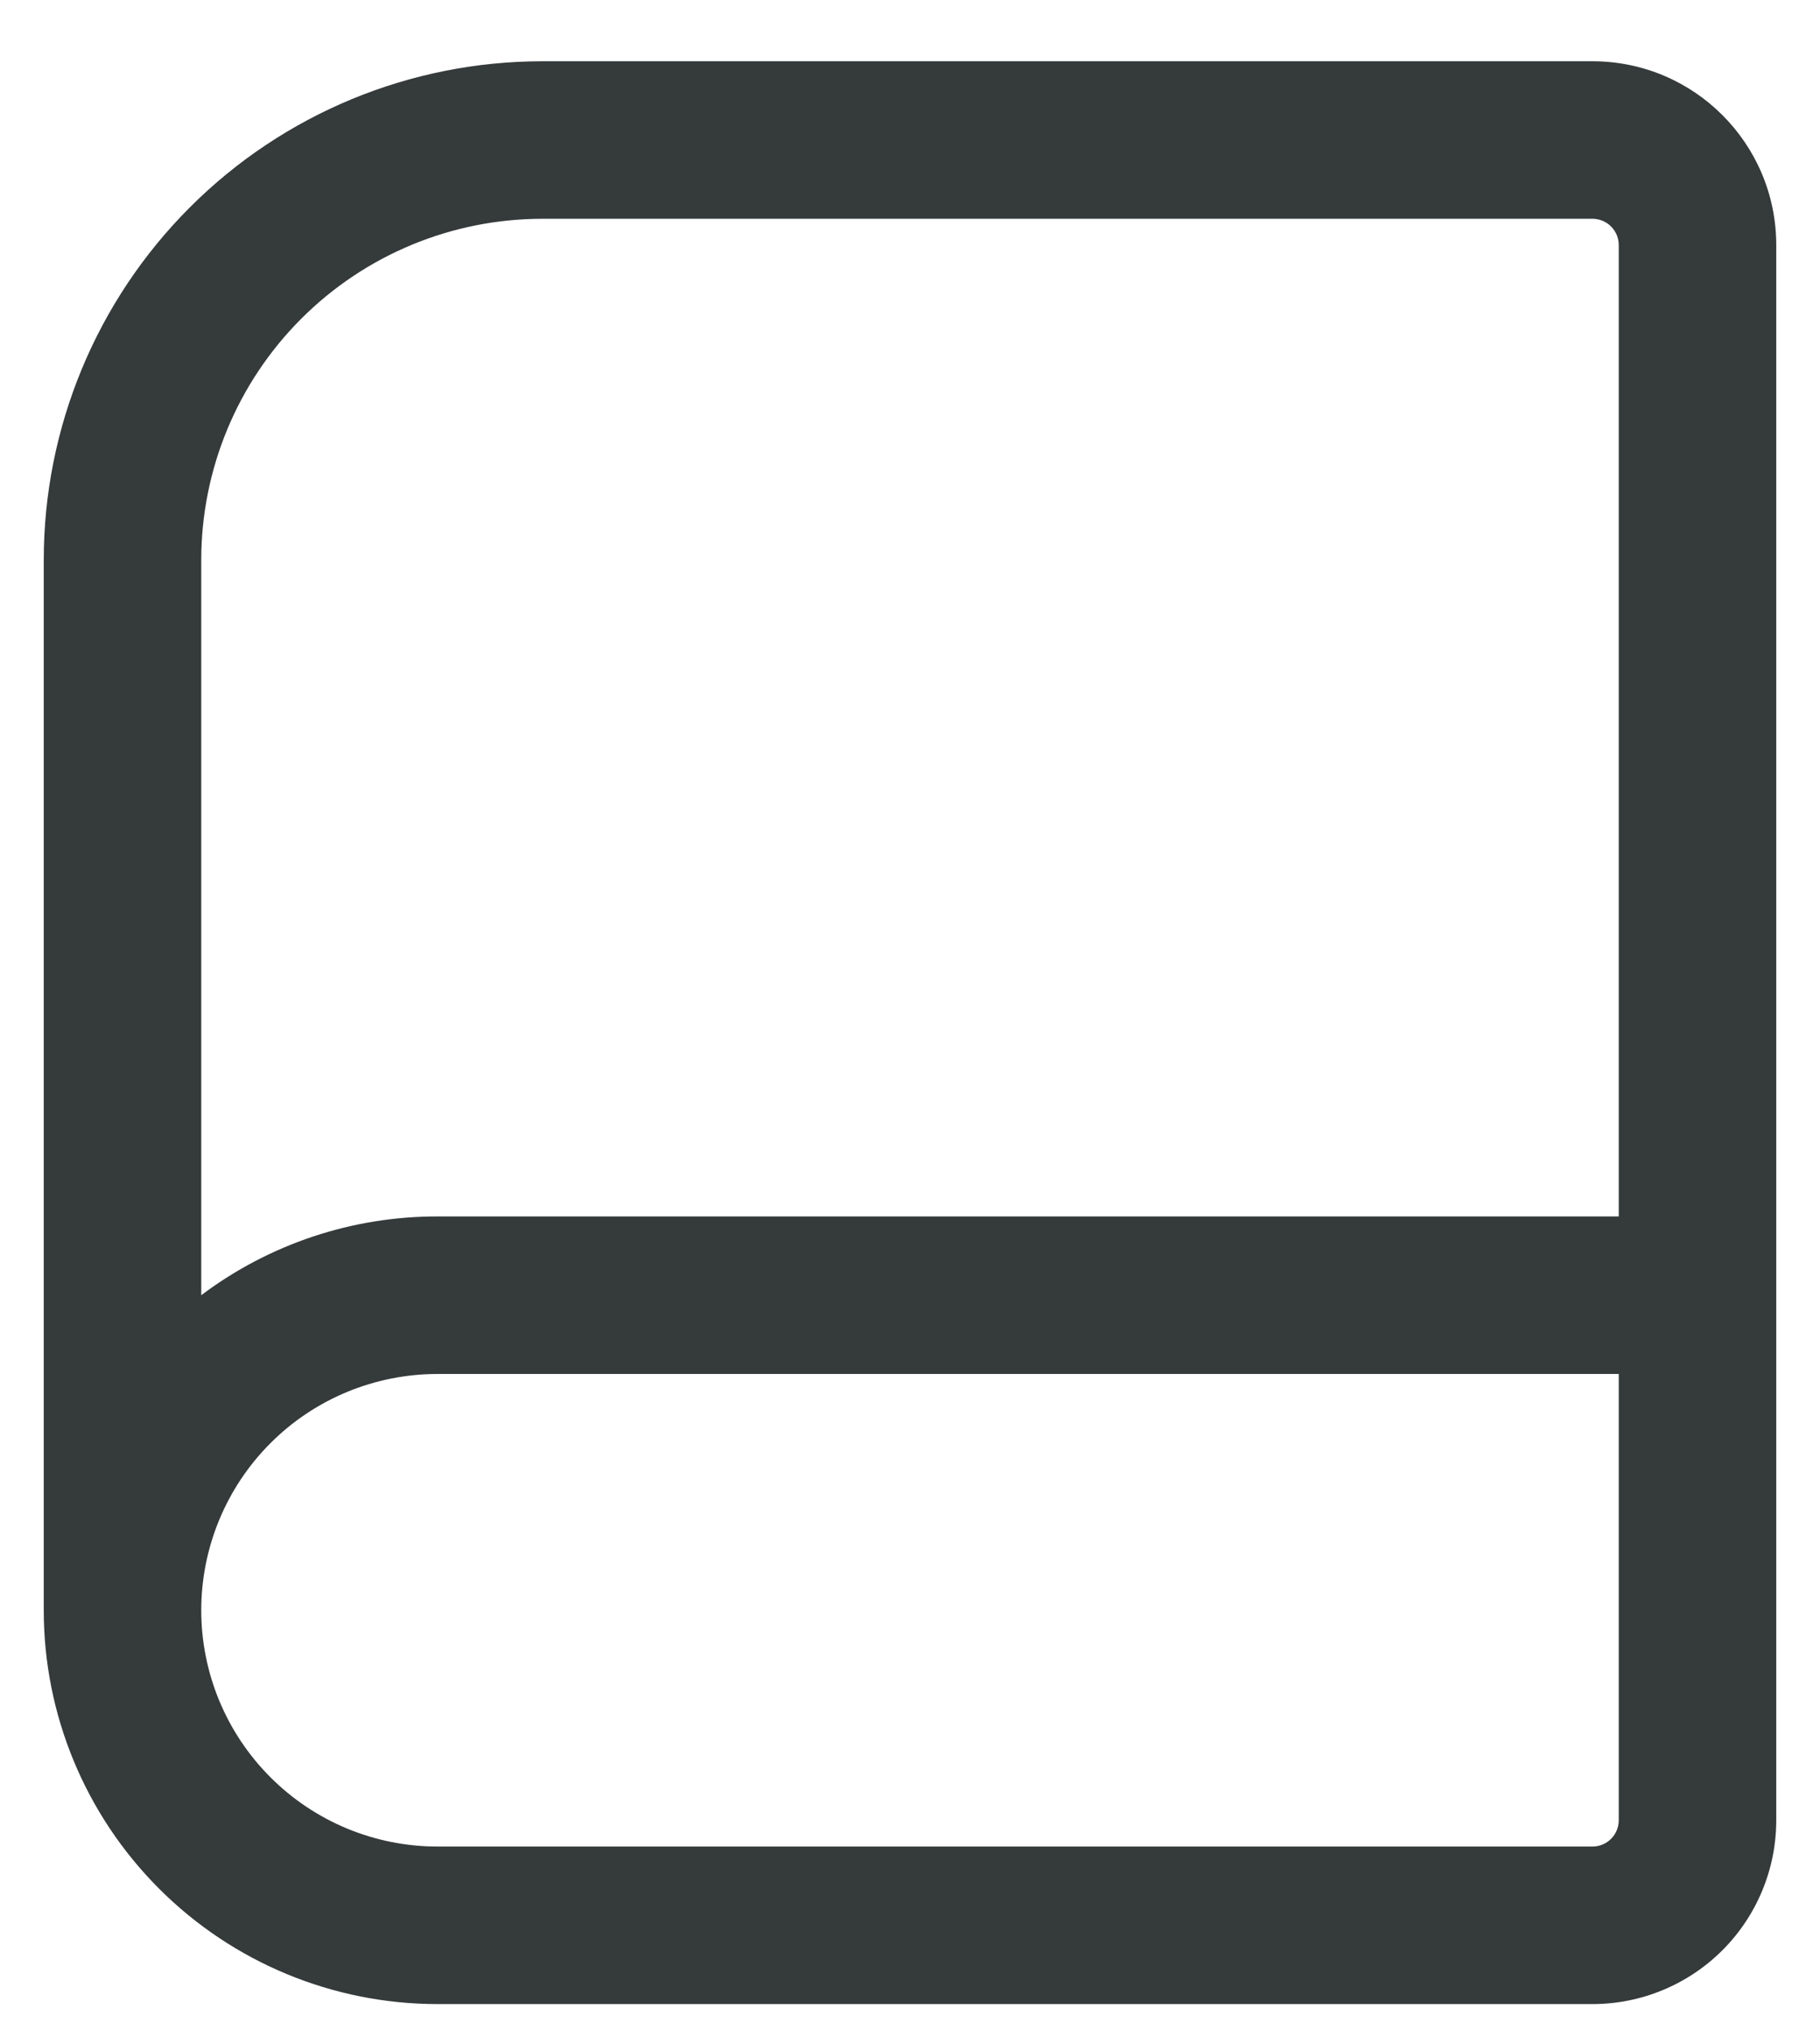
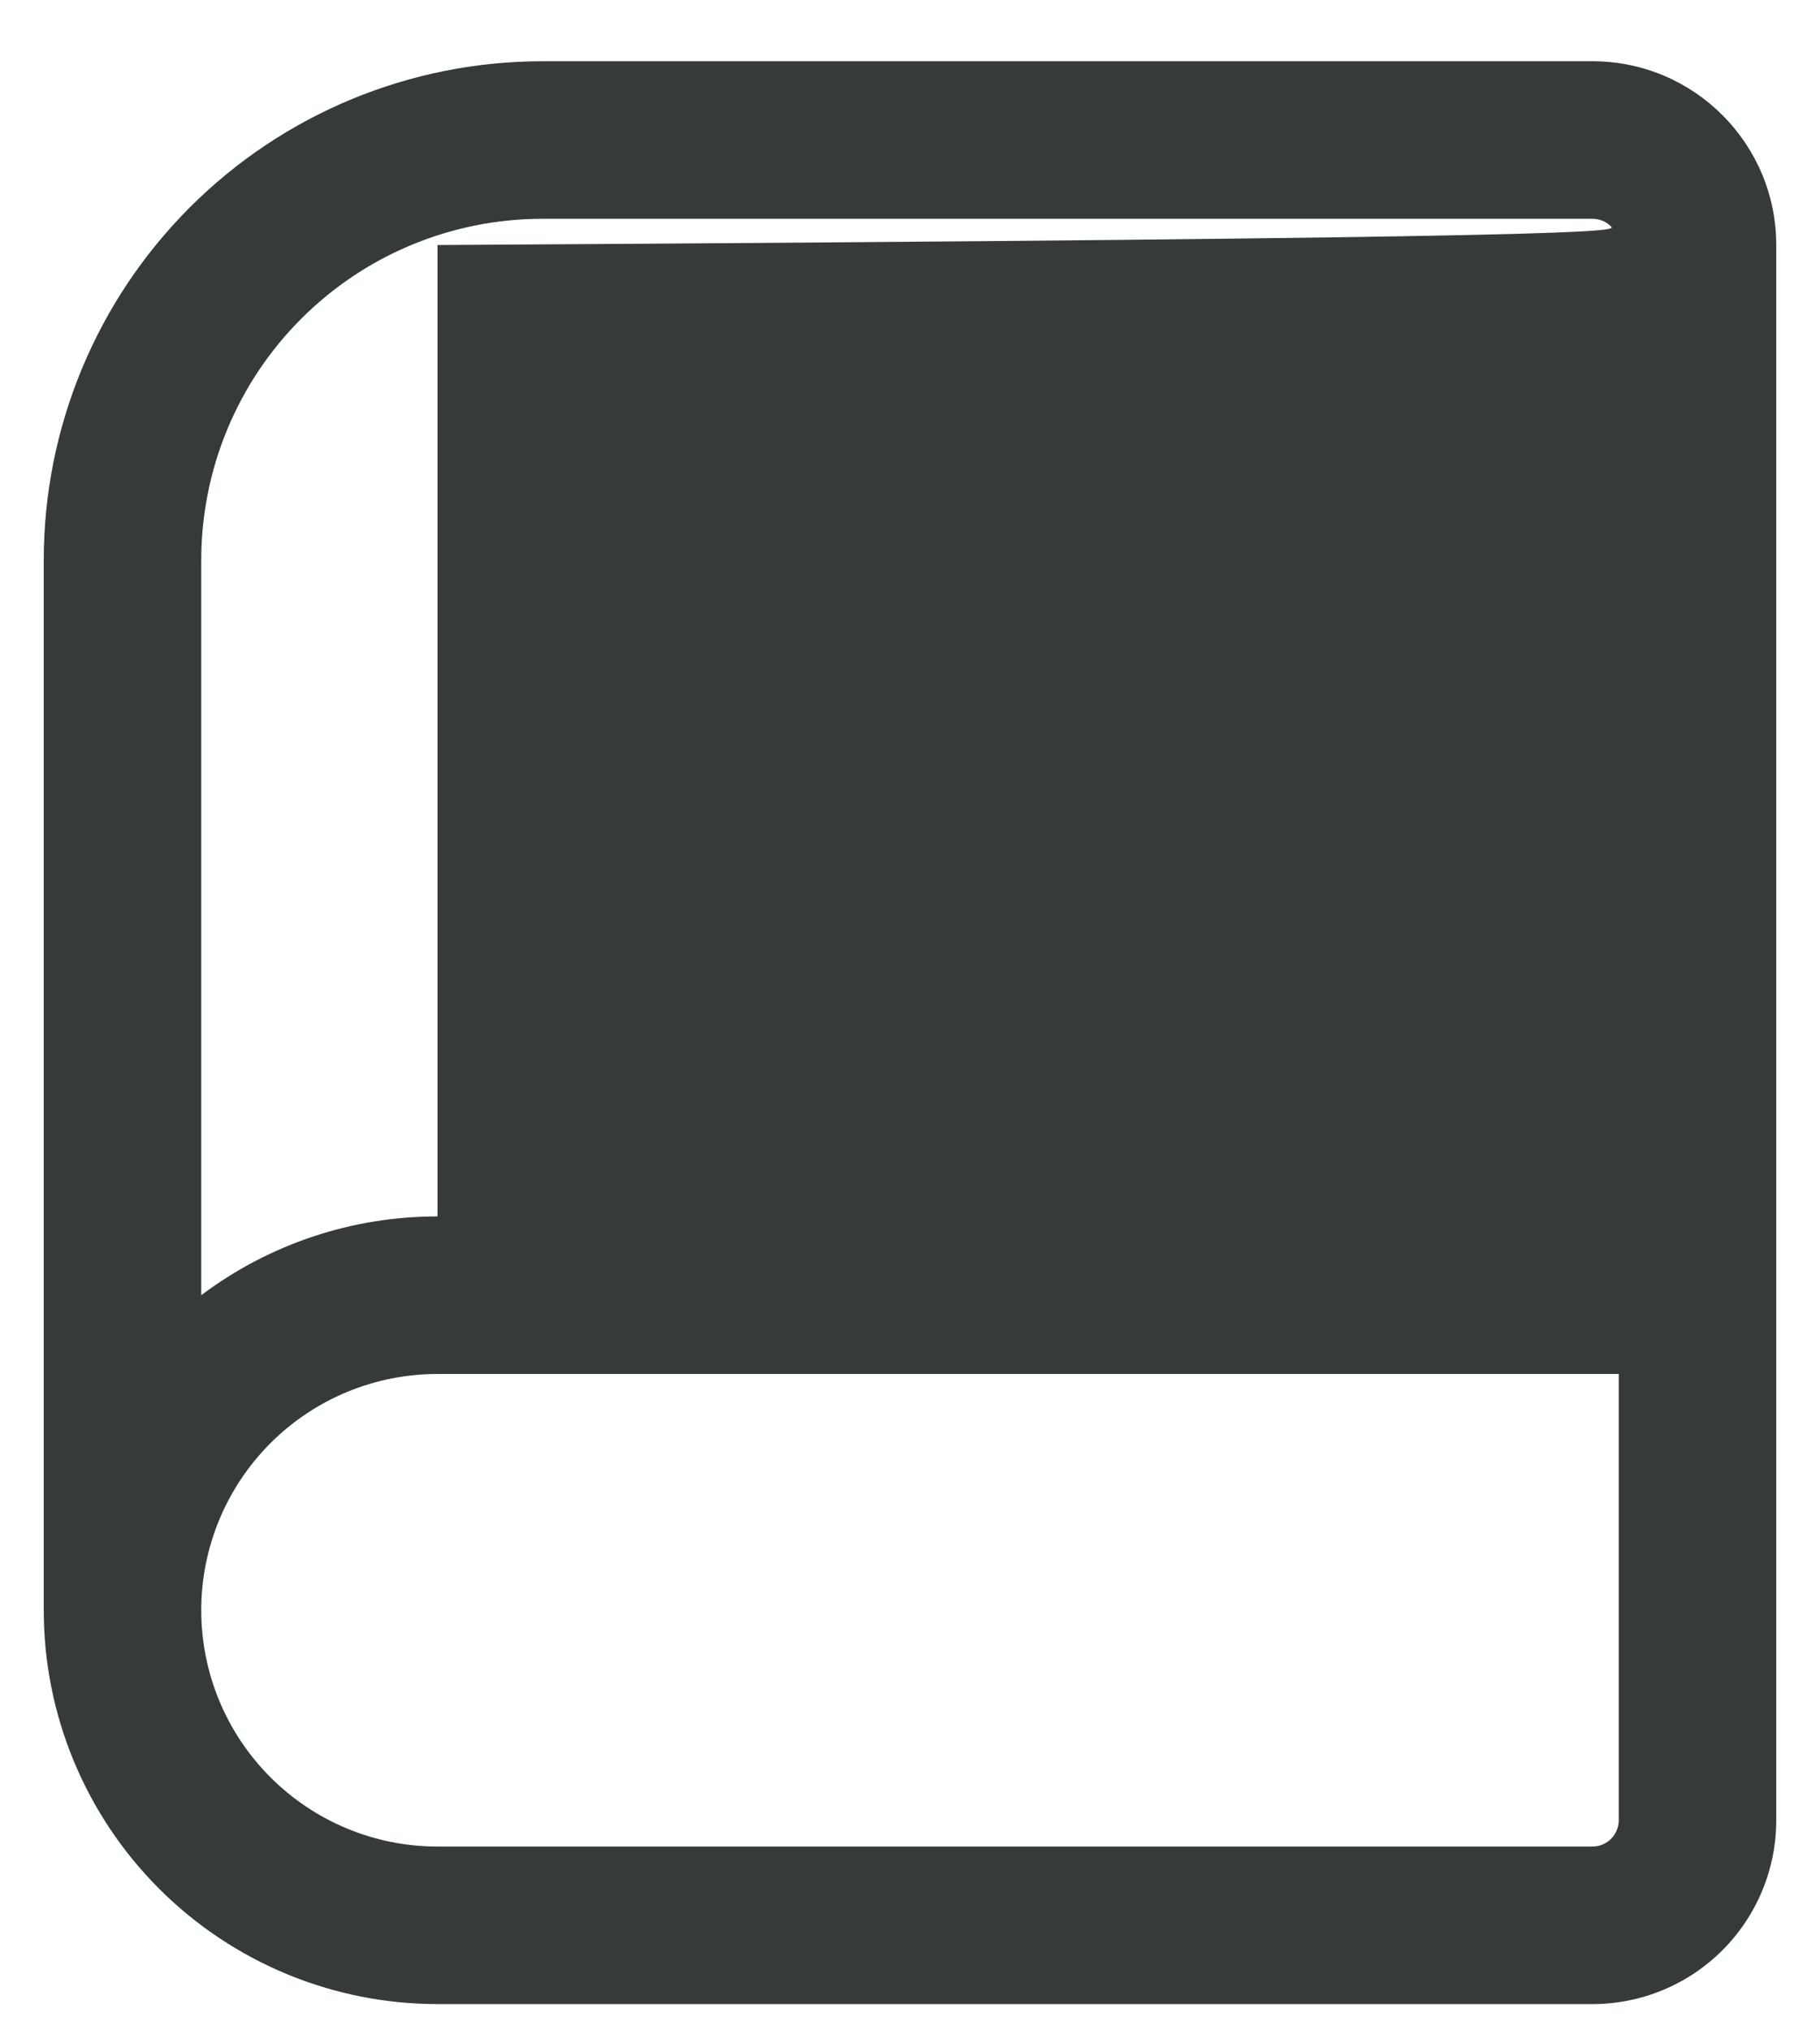
<svg xmlns="http://www.w3.org/2000/svg" width="26" height="29" viewBox="0 0 26 29" fill="none">
-   <path fill-rule="evenodd" clip-rule="evenodd" d="M0.625 8C0.625 6.11 1.376 4.298 2.712 2.962C4.048 1.625 5.86 0.875 7.75 0.875H22.75C24.199 0.875 25.375 2.051 25.375 3.5V26C25.375 26.696 25.098 27.364 24.606 27.856C24.114 28.348 23.446 28.625 22.75 28.625H6.25C4.758 28.625 3.327 28.032 2.273 26.977C1.218 25.922 0.625 24.492 0.625 23V8ZM2.875 18.5C3.848 17.768 5.033 17.373 6.25 17.375H23.125V3.5C23.125 3.4 23.085 3.305 23.015 3.235C22.945 3.164 22.849 3.125 22.75 3.125H7.75C6.457 3.125 5.217 3.638 4.303 4.553C3.389 5.467 2.875 6.707 2.875 8V18.5ZM2.875 23C2.875 23.895 3.231 24.753 3.864 25.386C4.496 26.019 5.355 26.375 6.25 26.375H22.75C22.849 26.375 22.945 26.335 23.015 26.265C23.085 26.195 23.125 26.099 23.125 26V19.625H6.25C5.355 19.625 4.496 19.98 3.864 20.613C3.231 21.246 2.875 22.105 2.875 23Z" fill="#353A3A" />
+   <path fill-rule="evenodd" clip-rule="evenodd" d="M0.625 8C0.625 6.11 1.376 4.298 2.712 2.962C4.048 1.625 5.86 0.875 7.75 0.875H22.75C24.199 0.875 25.375 2.051 25.375 3.5V26C25.375 26.696 25.098 27.364 24.606 27.856C24.114 28.348 23.446 28.625 22.75 28.625H6.25C4.758 28.625 3.327 28.032 2.273 26.977C1.218 25.922 0.625 24.492 0.625 23V8ZM2.875 18.5C3.848 17.768 5.033 17.373 6.25 17.375V3.5C23.125 3.4 23.085 3.305 23.015 3.235C22.945 3.164 22.849 3.125 22.75 3.125H7.75C6.457 3.125 5.217 3.638 4.303 4.553C3.389 5.467 2.875 6.707 2.875 8V18.5ZM2.875 23C2.875 23.895 3.231 24.753 3.864 25.386C4.496 26.019 5.355 26.375 6.25 26.375H22.75C22.849 26.375 22.945 26.335 23.015 26.265C23.085 26.195 23.125 26.099 23.125 26V19.625H6.25C5.355 19.625 4.496 19.98 3.864 20.613C3.231 21.246 2.875 22.105 2.875 23Z" fill="#353A3A" />
</svg>